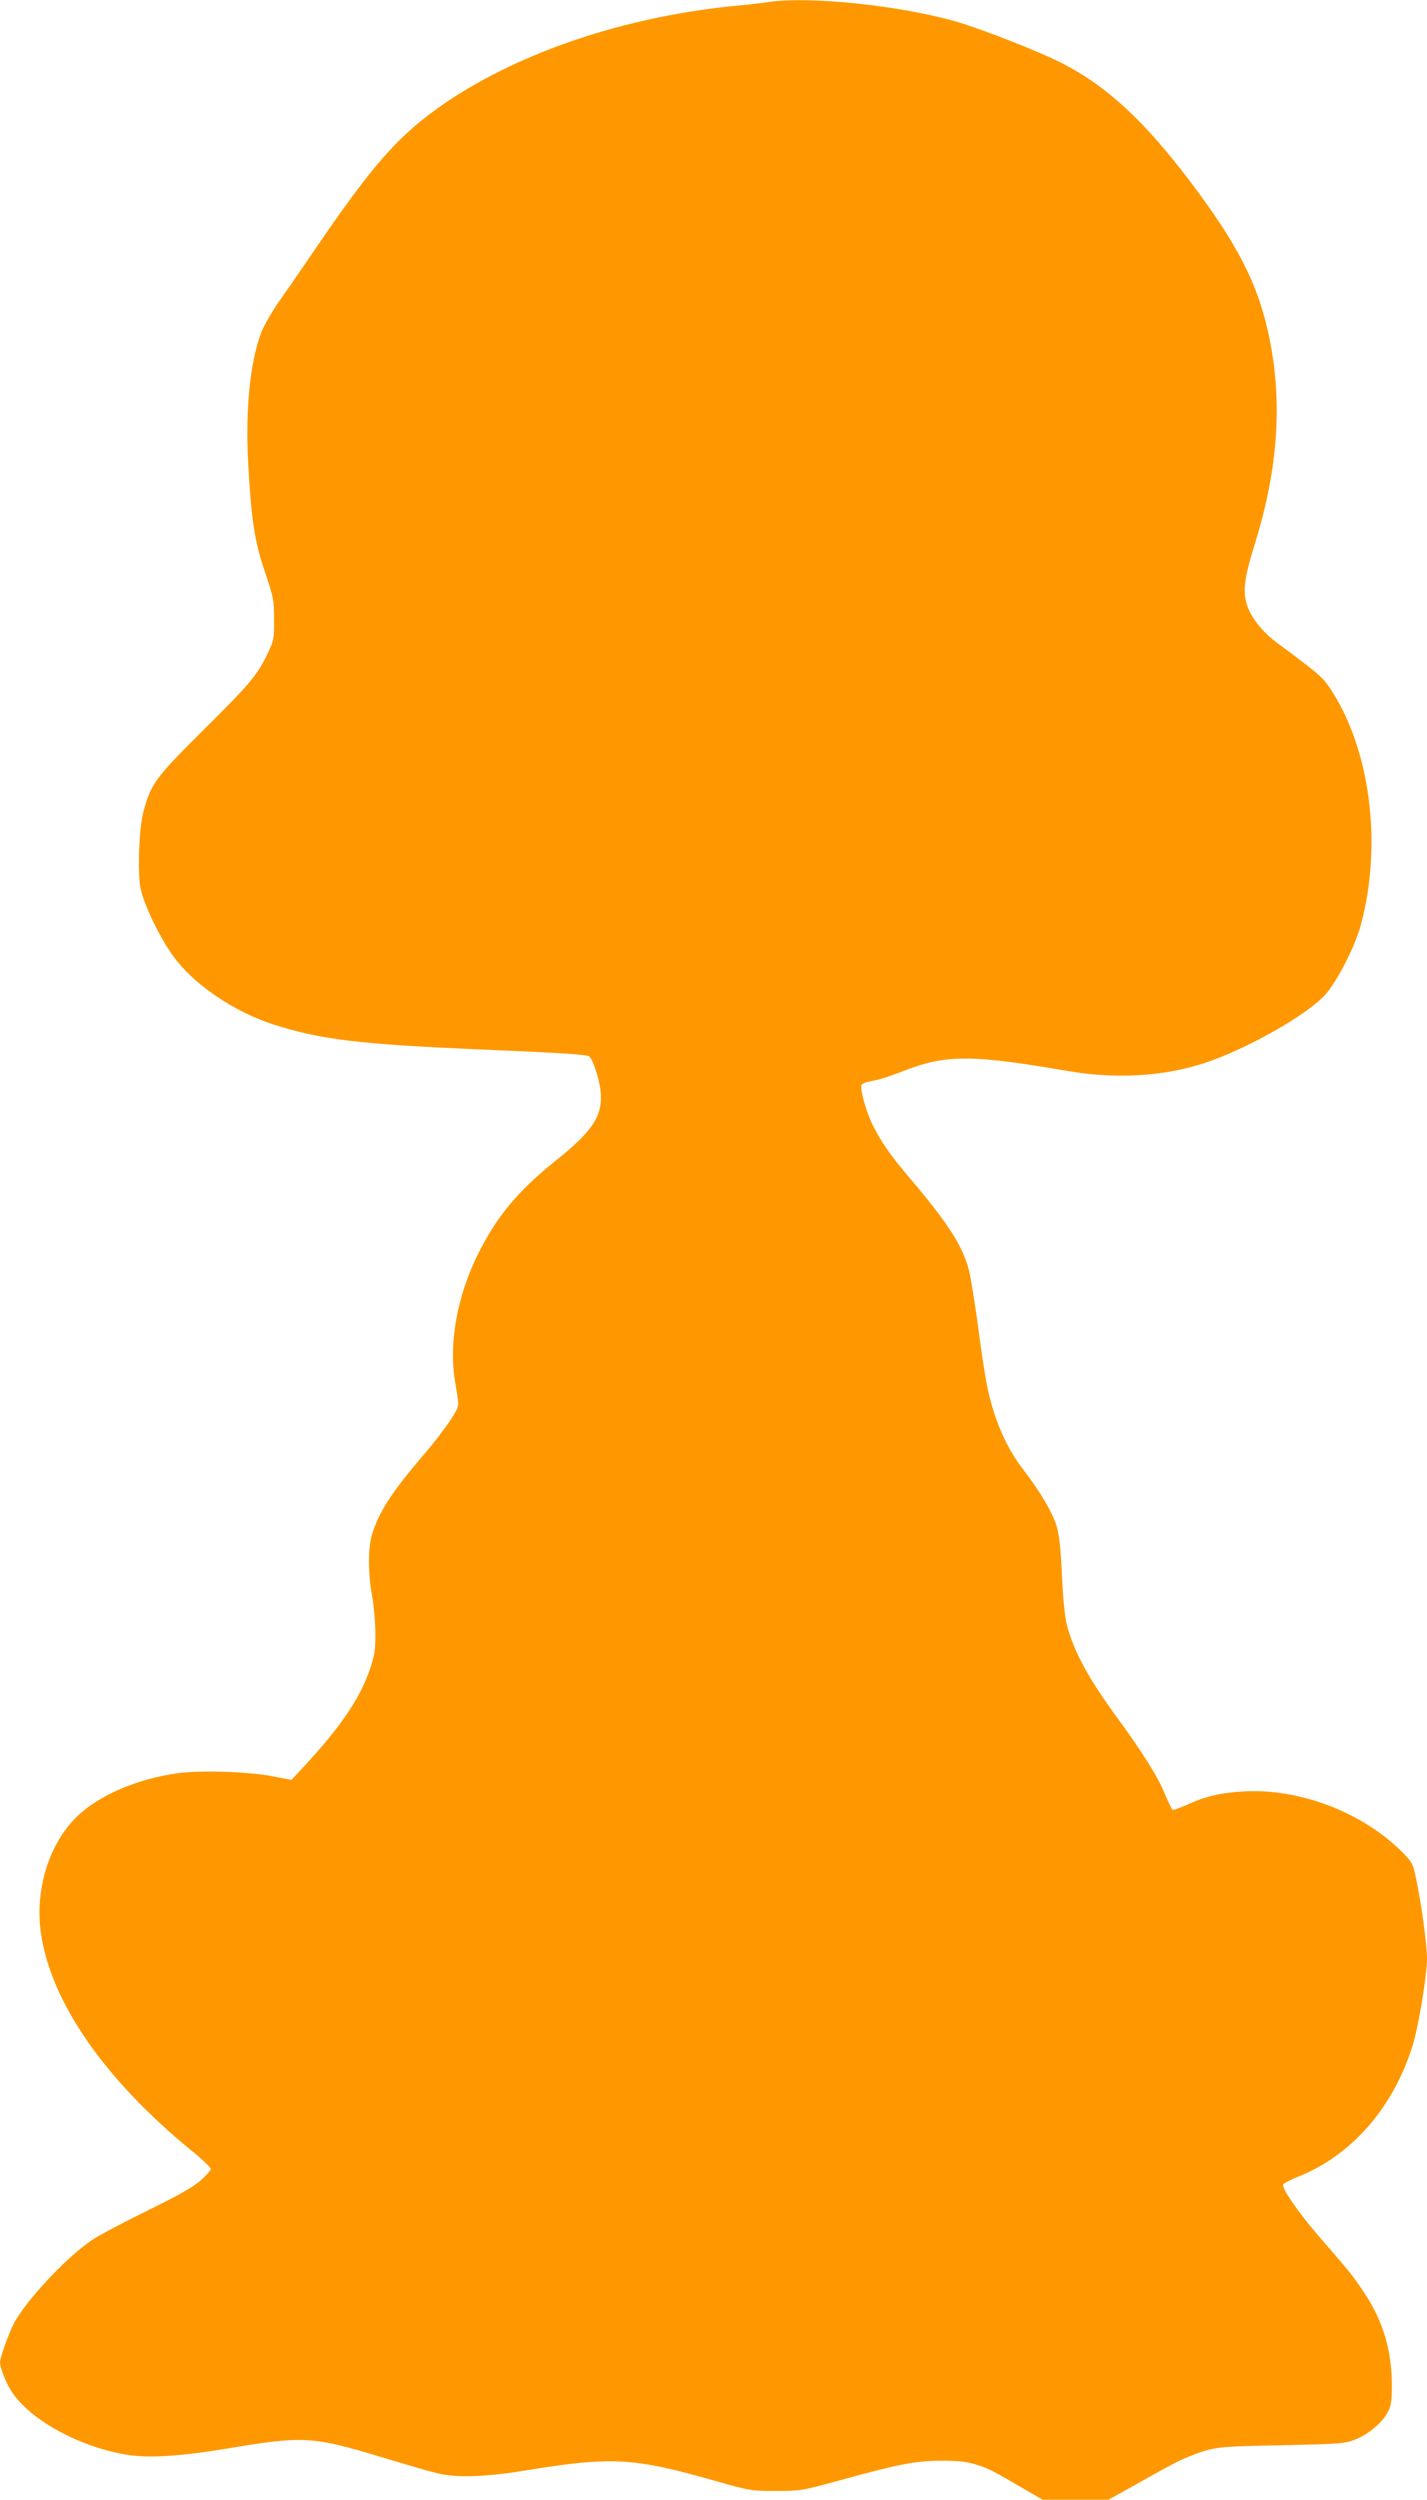
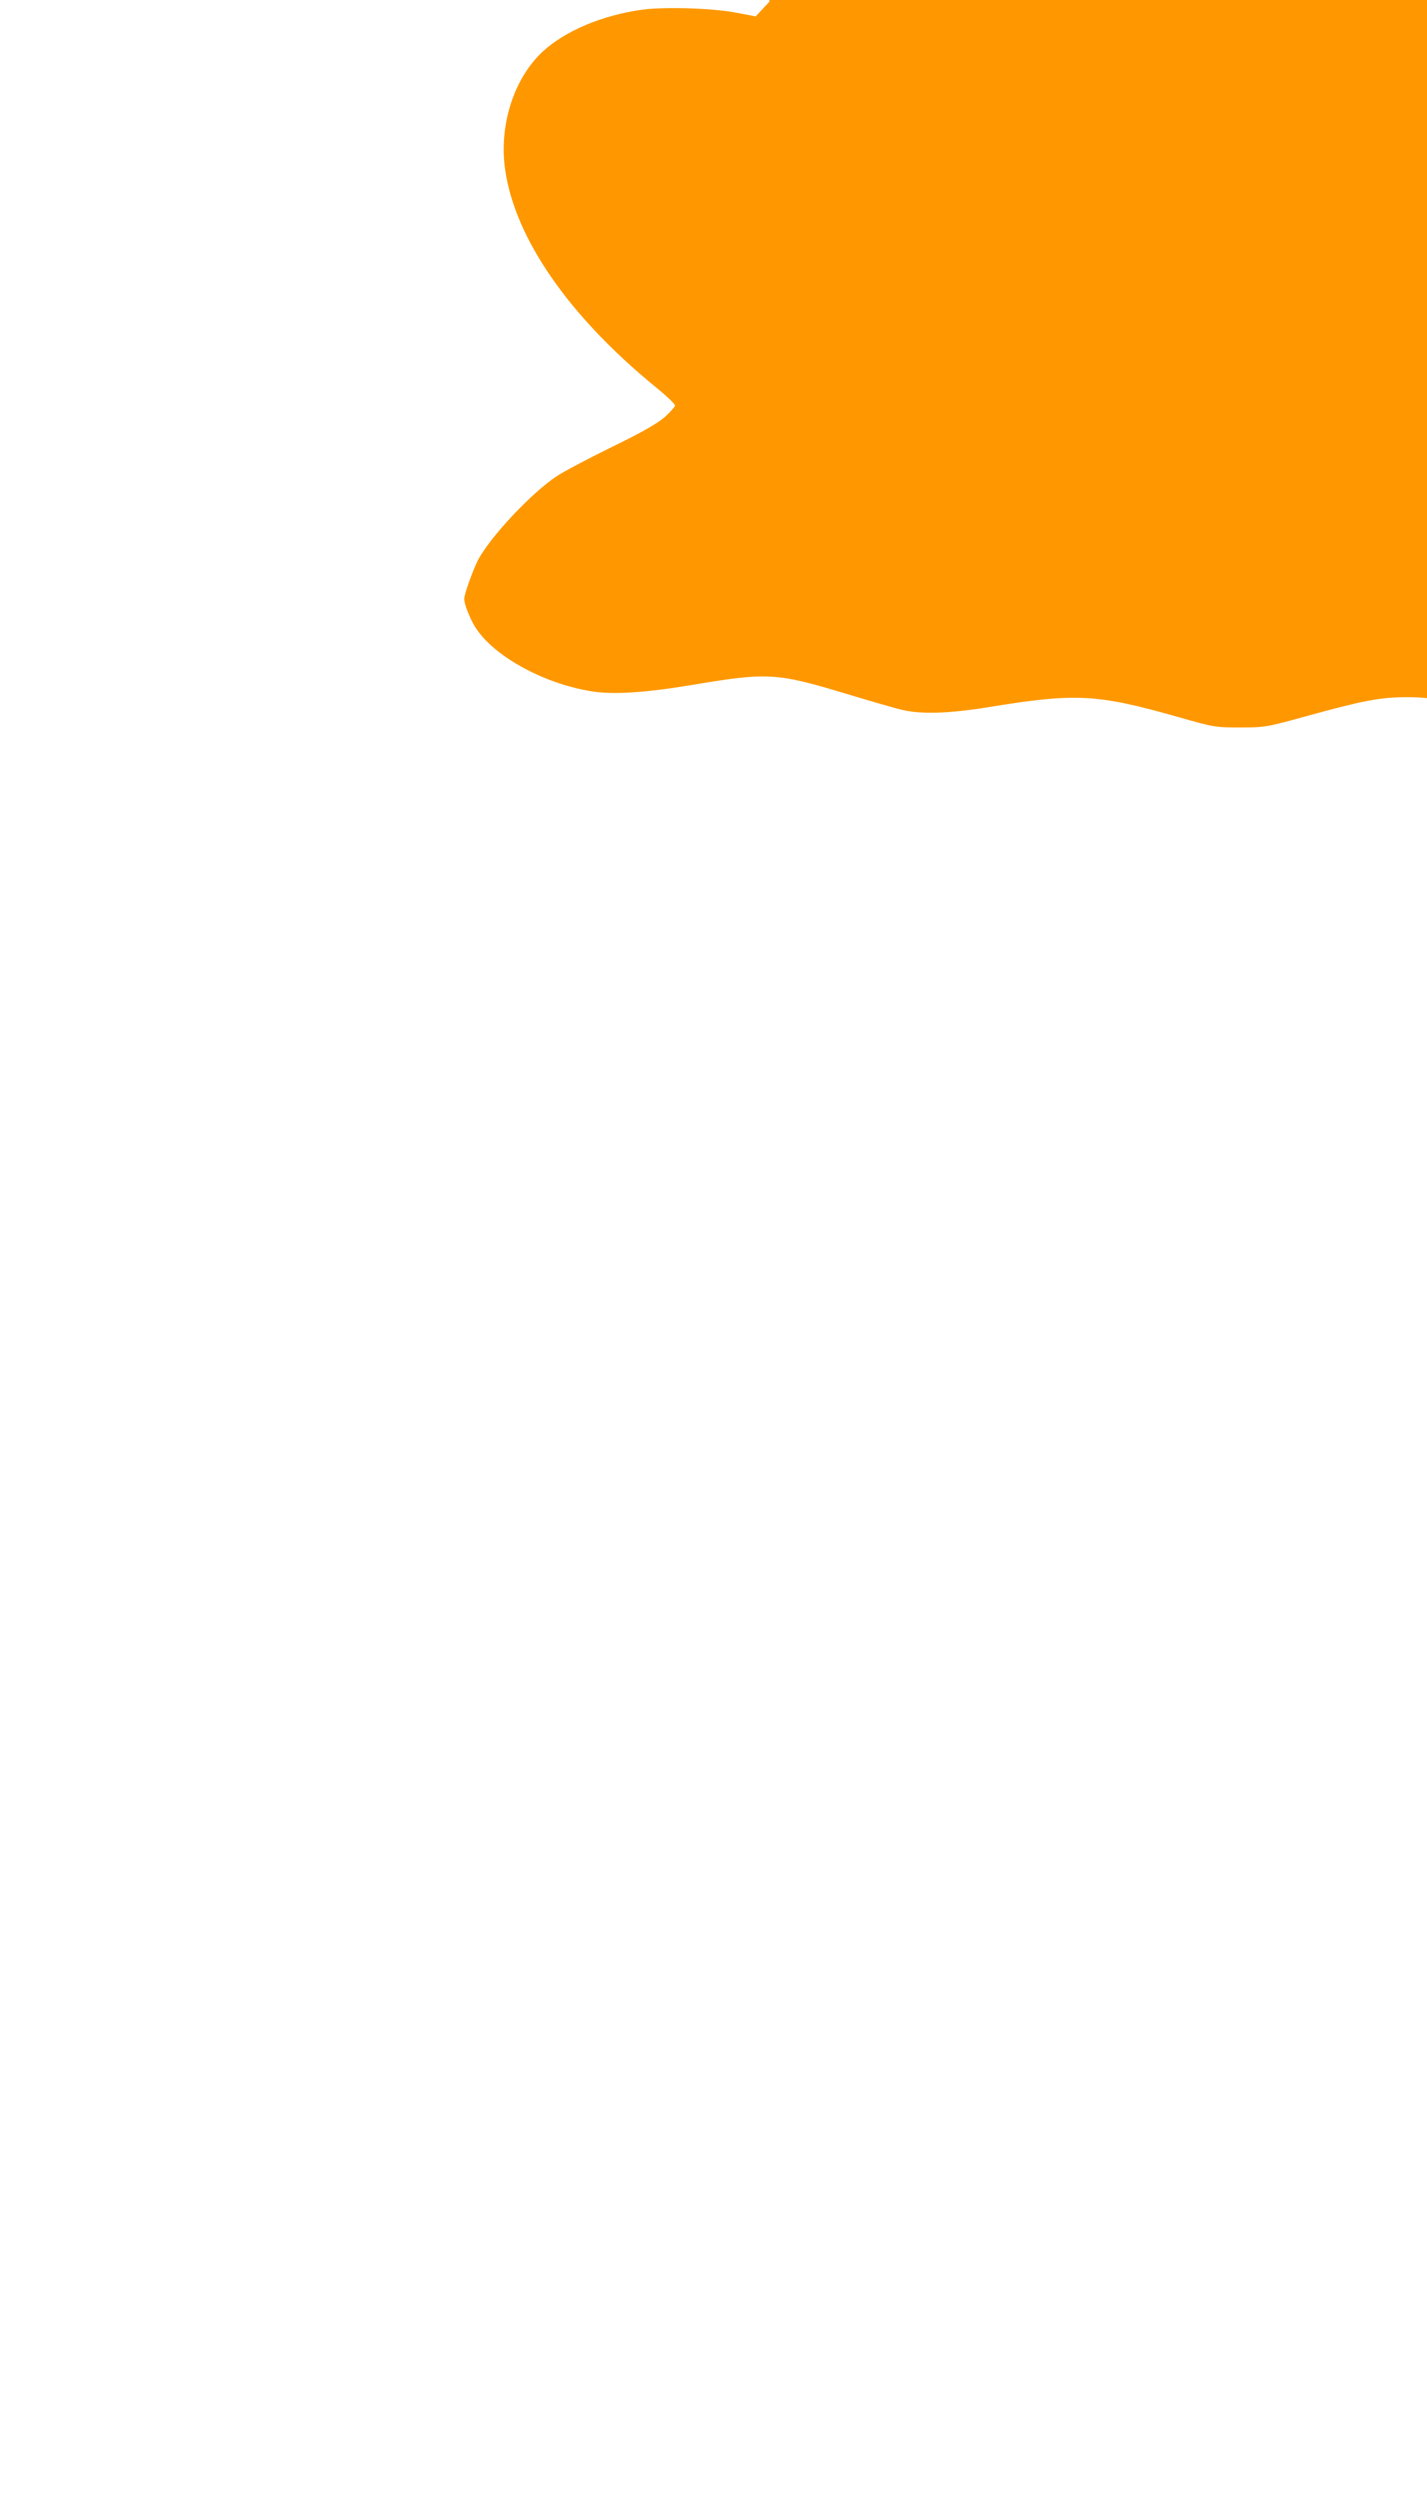
<svg xmlns="http://www.w3.org/2000/svg" version="1.0" width="731pt" height="1280pt" viewBox="0 0 731 1280" preserveAspectRatio="xMidYMid meet">
  <g transform="translate(0,1280) scale(0.1,-0.1)" fill="#ff9800" stroke="none">
-     <path d="M3940 12790 c-30 -5 -109 -14 -175 -20 -625 -61 -1225 -280 -1607 -588 -160 -130 -286 -281 -530 -638 -73 -107 -163 -238 -201 -291 -37 -54 -76 -123 -88 -153 -58 -153 -82 -393 -68 -665 16 -296 33 -409 86 -563 43 -128 47 -144 47 -242 1 -98 -1 -109 -31 -172 -54 -114 -88 -155 -328 -393 -249 -248 -271 -276 -310 -420 -22 -81 -31 -302 -16 -389 16 -89 114 -288 189 -379 109 -134 299 -259 487 -321 246 -80 449 -104 1095 -131 392 -17 513 -24 529 -35 16 -10 50 -111 57 -172 15 -127 -36 -207 -229 -361 -194 -155 -304 -287 -401 -484 -102 -206 -146 -445 -117 -633 7 -41 14 -91 17 -110 5 -30 -2 -46 -44 -110 -28 -41 -83 -113 -124 -160 -171 -199 -238 -303 -273 -420 -20 -71 -20 -193 1 -311 9 -52 17 -139 17 -194 0 -87 -4 -112 -30 -188 -51 -146 -149 -290 -331 -487 l-69 -74 -94 18 c-119 24 -366 32 -483 17 -208 -28 -402 -110 -517 -218 -147 -139 -222 -379 -189 -604 51 -350 325 -746 767 -1108 57 -46 103 -90 103 -97 0 -7 -24 -33 -52 -59 -38 -33 -116 -78 -268 -152 -118 -58 -246 -125 -284 -150 -128 -83 -346 -315 -407 -434 -27 -55 -69 -172 -69 -196 0 -23 22 -82 47 -128 83 -153 349 -304 606 -345 111 -18 278 -7 522 34 382 64 426 61 790 -49 119 -36 244 -72 278 -80 98 -23 241 -19 443 14 446 73 554 68 973 -51 182 -52 189 -53 316 -53 126 0 136 2 325 54 305 84 388 100 521 101 90 0 132 -5 180 -20 64 -20 83 -30 252 -129 l88 -51 169 0 168 0 119 66 c204 115 237 132 293 155 127 50 141 52 475 58 304 7 323 8 379 30 68 27 139 88 167 143 15 29 19 58 19 132 0 179 -45 332 -141 475 -58 87 -69 102 -238 296 -102 119 -185 239 -178 259 3 6 36 24 74 39 274 108 487 350 588 668 31 99 75 363 75 451 0 71 -31 296 -57 414 -16 75 -20 81 -80 140 -203 198 -521 317 -802 301 -119 -7 -195 -25 -290 -68 -36 -16 -69 -28 -73 -27 -5 2 -23 39 -41 83 -35 86 -113 211 -251 399 -141 193 -217 333 -251 467 -10 37 -20 139 -25 253 -7 146 -14 207 -29 257 -21 66 -84 173 -167 281 -91 117 -153 262 -188 434 -9 43 -30 180 -46 304 -17 124 -38 252 -46 284 -33 127 -107 243 -310 481 -91 107 -140 178 -182 261 -34 68 -67 185 -59 208 3 7 27 17 54 21 26 3 99 26 161 51 219 85 347 85 847 -1 242 -41 485 -27 693 41 215 70 529 247 622 352 60 68 150 243 180 352 114 416 49 913 -161 1222 -36 53 -64 76 -268 227 -61 45 -113 105 -140 161 -39 84 -34 149 28 348 121 391 143 740 67 1082 -57 255 -160 453 -395 765 -236 313 -430 493 -656 609 -116 60 -414 177 -546 215 -287 83 -749 131 -959 101z" />
+     <path d="M3940 12790 l-69 -74 -94 18 c-119 24 -366 32 -483 17 -208 -28 -402 -110 -517 -218 -147 -139 -222 -379 -189 -604 51 -350 325 -746 767 -1108 57 -46 103 -90 103 -97 0 -7 -24 -33 -52 -59 -38 -33 -116 -78 -268 -152 -118 -58 -246 -125 -284 -150 -128 -83 -346 -315 -407 -434 -27 -55 -69 -172 -69 -196 0 -23 22 -82 47 -128 83 -153 349 -304 606 -345 111 -18 278 -7 522 34 382 64 426 61 790 -49 119 -36 244 -72 278 -80 98 -23 241 -19 443 14 446 73 554 68 973 -51 182 -52 189 -53 316 -53 126 0 136 2 325 54 305 84 388 100 521 101 90 0 132 -5 180 -20 64 -20 83 -30 252 -129 l88 -51 169 0 168 0 119 66 c204 115 237 132 293 155 127 50 141 52 475 58 304 7 323 8 379 30 68 27 139 88 167 143 15 29 19 58 19 132 0 179 -45 332 -141 475 -58 87 -69 102 -238 296 -102 119 -185 239 -178 259 3 6 36 24 74 39 274 108 487 350 588 668 31 99 75 363 75 451 0 71 -31 296 -57 414 -16 75 -20 81 -80 140 -203 198 -521 317 -802 301 -119 -7 -195 -25 -290 -68 -36 -16 -69 -28 -73 -27 -5 2 -23 39 -41 83 -35 86 -113 211 -251 399 -141 193 -217 333 -251 467 -10 37 -20 139 -25 253 -7 146 -14 207 -29 257 -21 66 -84 173 -167 281 -91 117 -153 262 -188 434 -9 43 -30 180 -46 304 -17 124 -38 252 -46 284 -33 127 -107 243 -310 481 -91 107 -140 178 -182 261 -34 68 -67 185 -59 208 3 7 27 17 54 21 26 3 99 26 161 51 219 85 347 85 847 -1 242 -41 485 -27 693 41 215 70 529 247 622 352 60 68 150 243 180 352 114 416 49 913 -161 1222 -36 53 -64 76 -268 227 -61 45 -113 105 -140 161 -39 84 -34 149 28 348 121 391 143 740 67 1082 -57 255 -160 453 -395 765 -236 313 -430 493 -656 609 -116 60 -414 177 -546 215 -287 83 -749 131 -959 101z" />
  </g>
</svg>